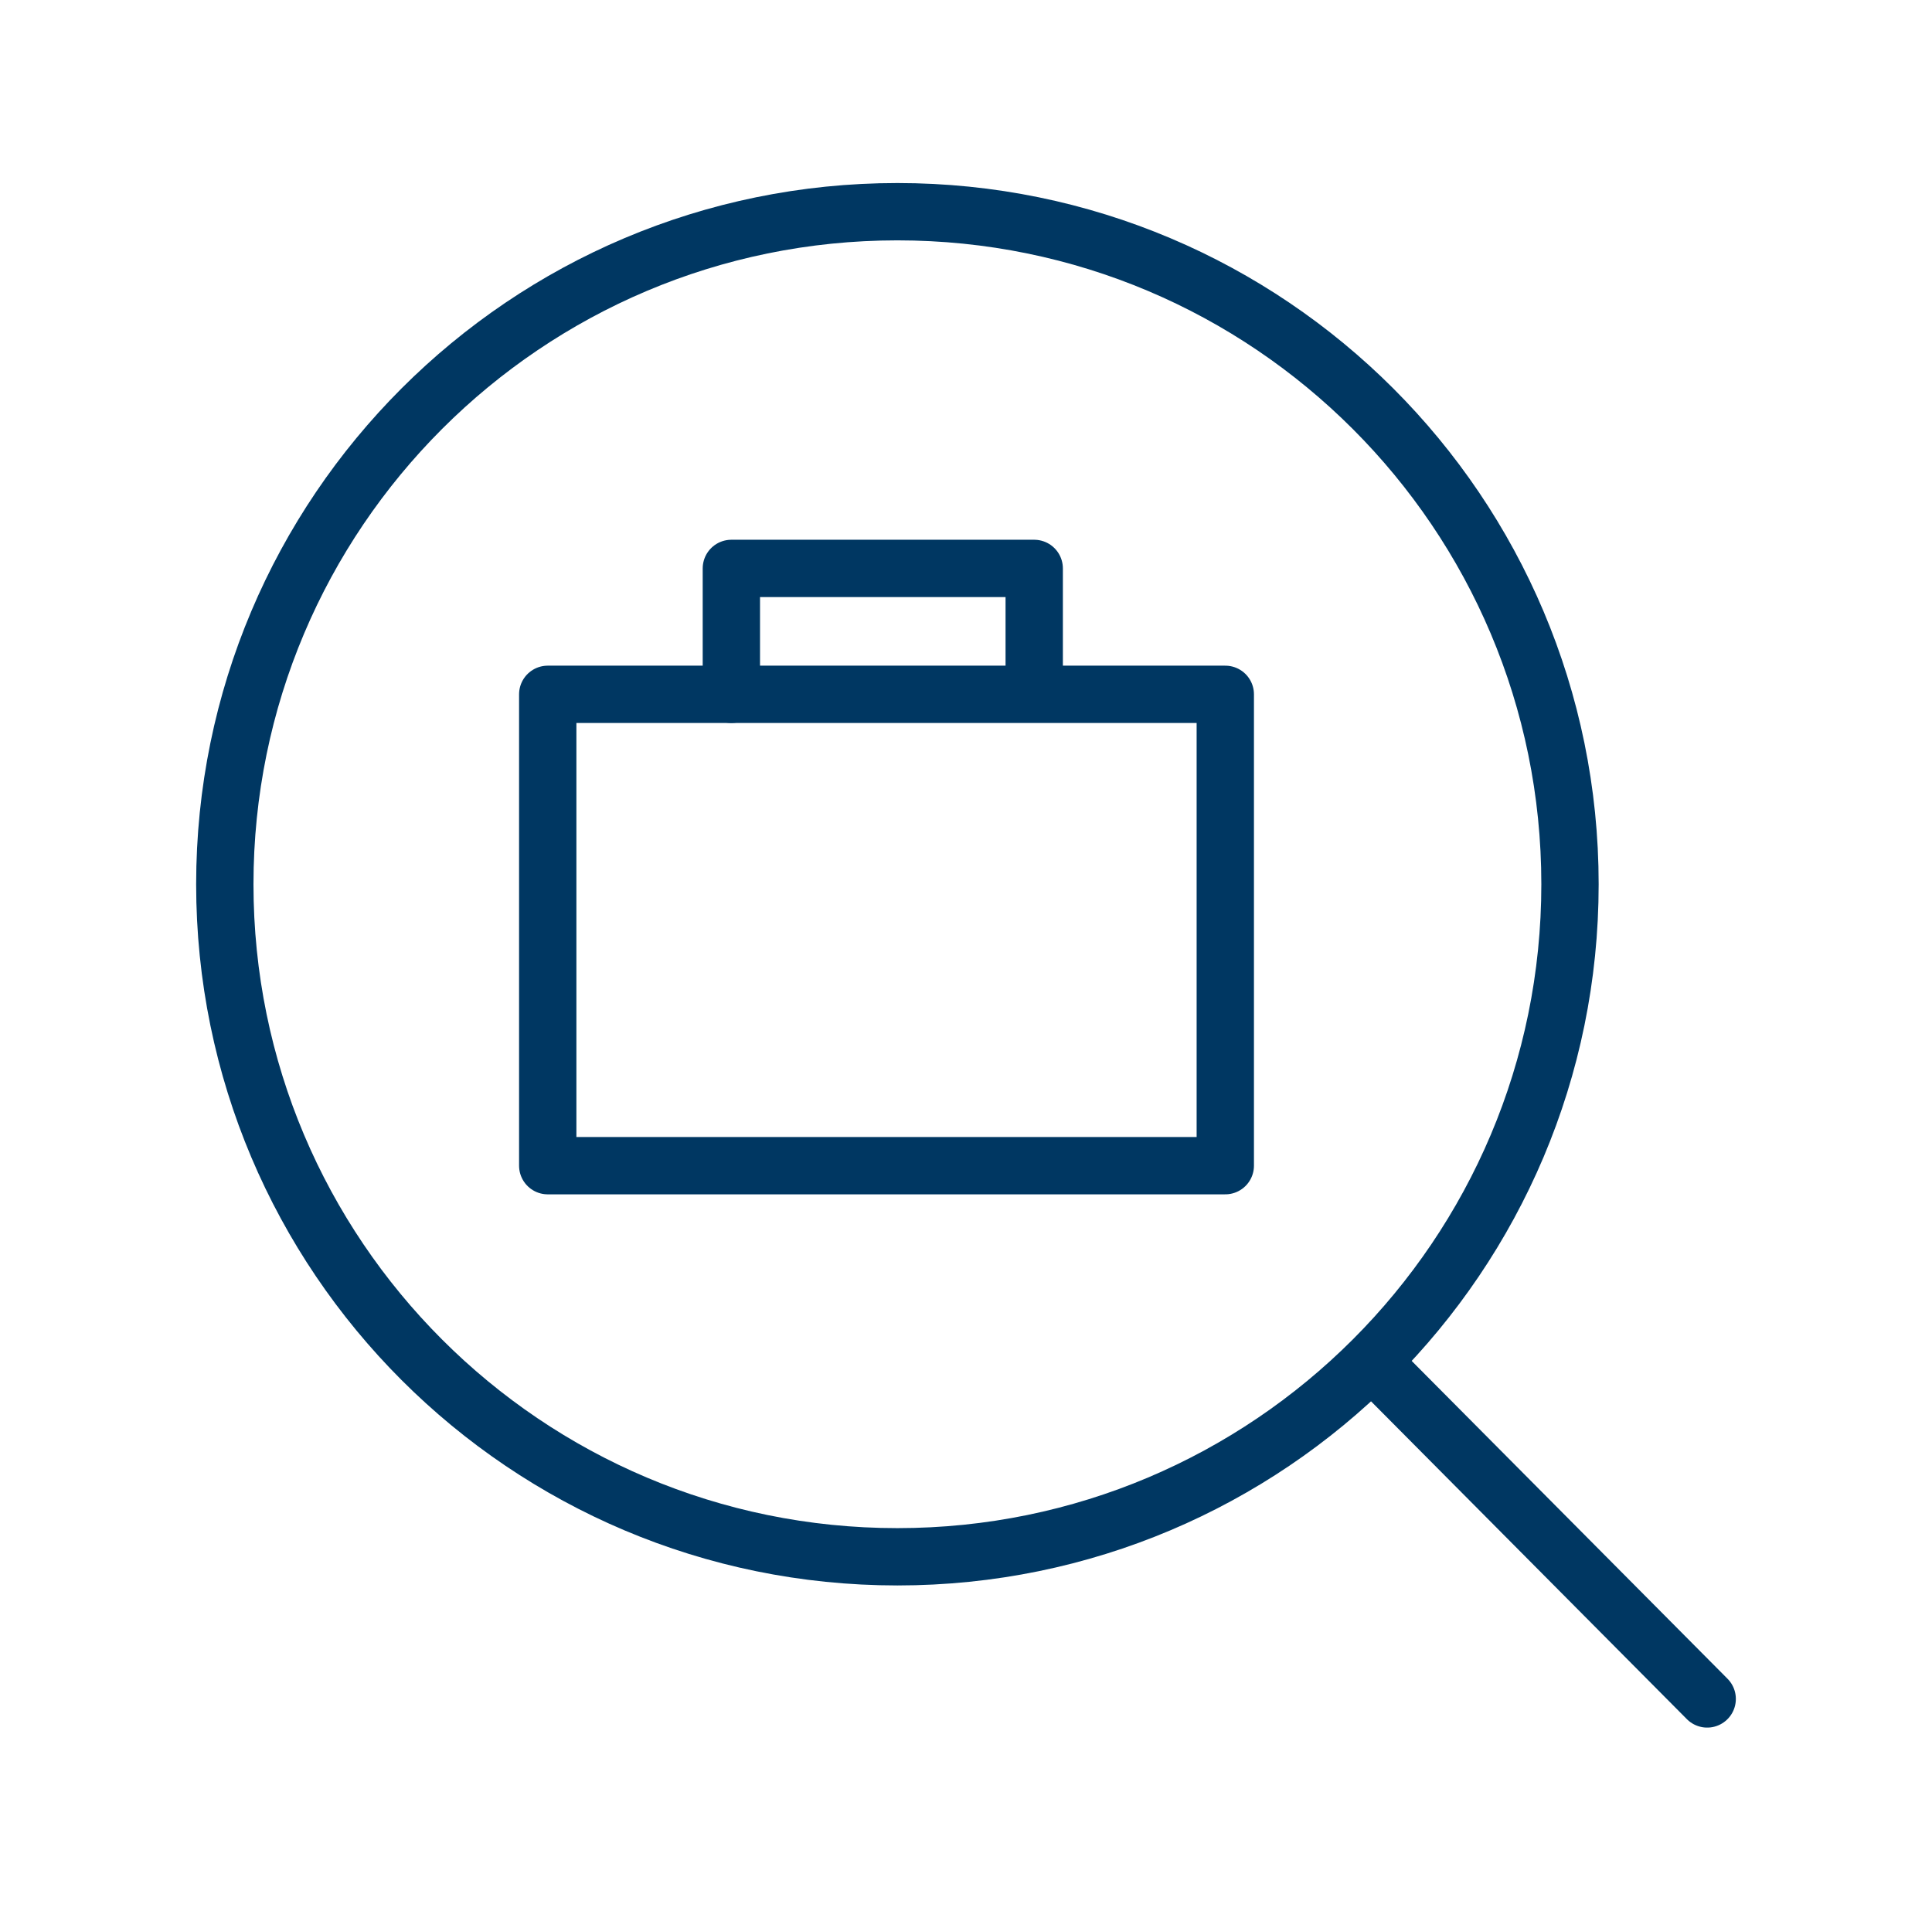
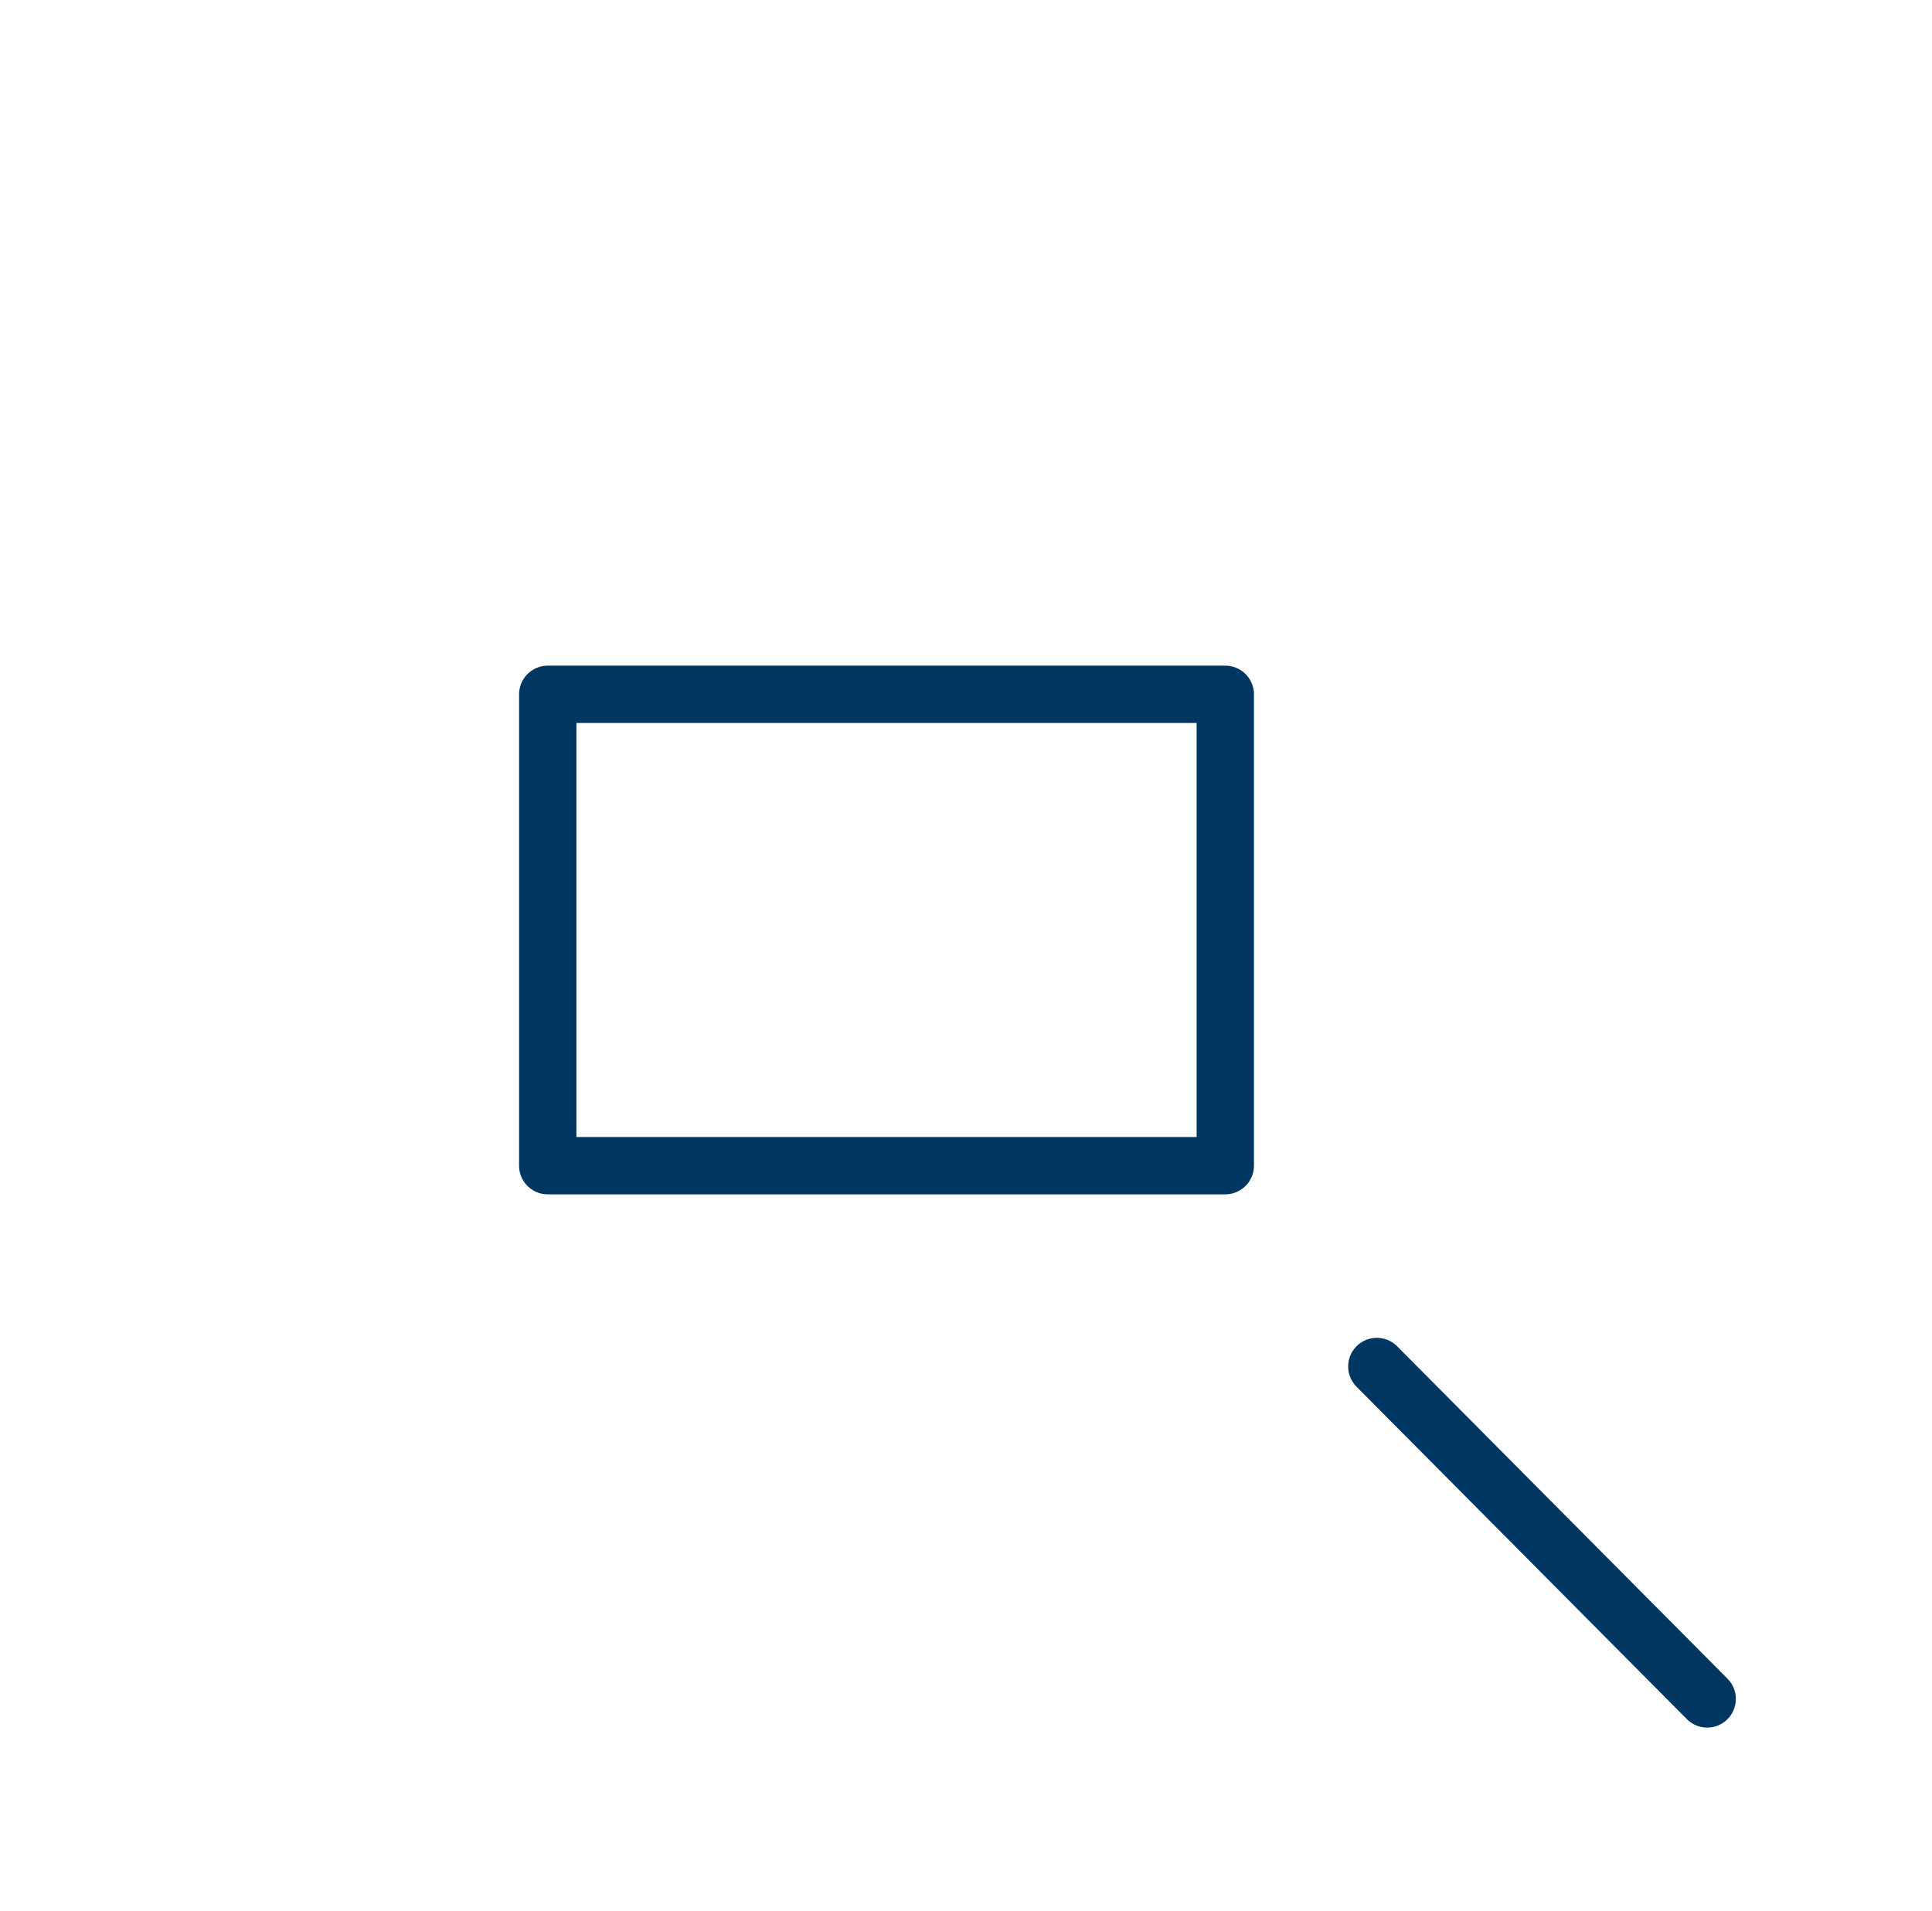
<svg xmlns="http://www.w3.org/2000/svg" width="91" height="90" viewBox="0 0 91 90" fill="none">
  <path d="M57.713 32.706H25.799V54.909H57.713V32.706Z" stroke="#003762" stroke-width="2.7" stroke-linecap="round" stroke-linejoin="round" />
-   <path d="M34.448 32.706V26.775H48.713V32.04" stroke="#003762" stroke-width="2.7" stroke-linecap="round" stroke-linejoin="round" />
-   <path d="M42.269 73.332C59.765 73.332 73.949 59.148 73.949 41.652C73.949 24.156 59.765 9.972 42.269 9.972C24.773 9.972 10.589 24.156 10.589 41.652C10.589 59.148 24.773 73.332 42.269 73.332Z" stroke="#003762" stroke-width="2.7" stroke-linecap="round" stroke-linejoin="round" />
  <path d="M80.411 80.028L64.85 64.368" stroke="#003762" stroke-width="2.7" stroke-linecap="round" stroke-linejoin="round" />
</svg>